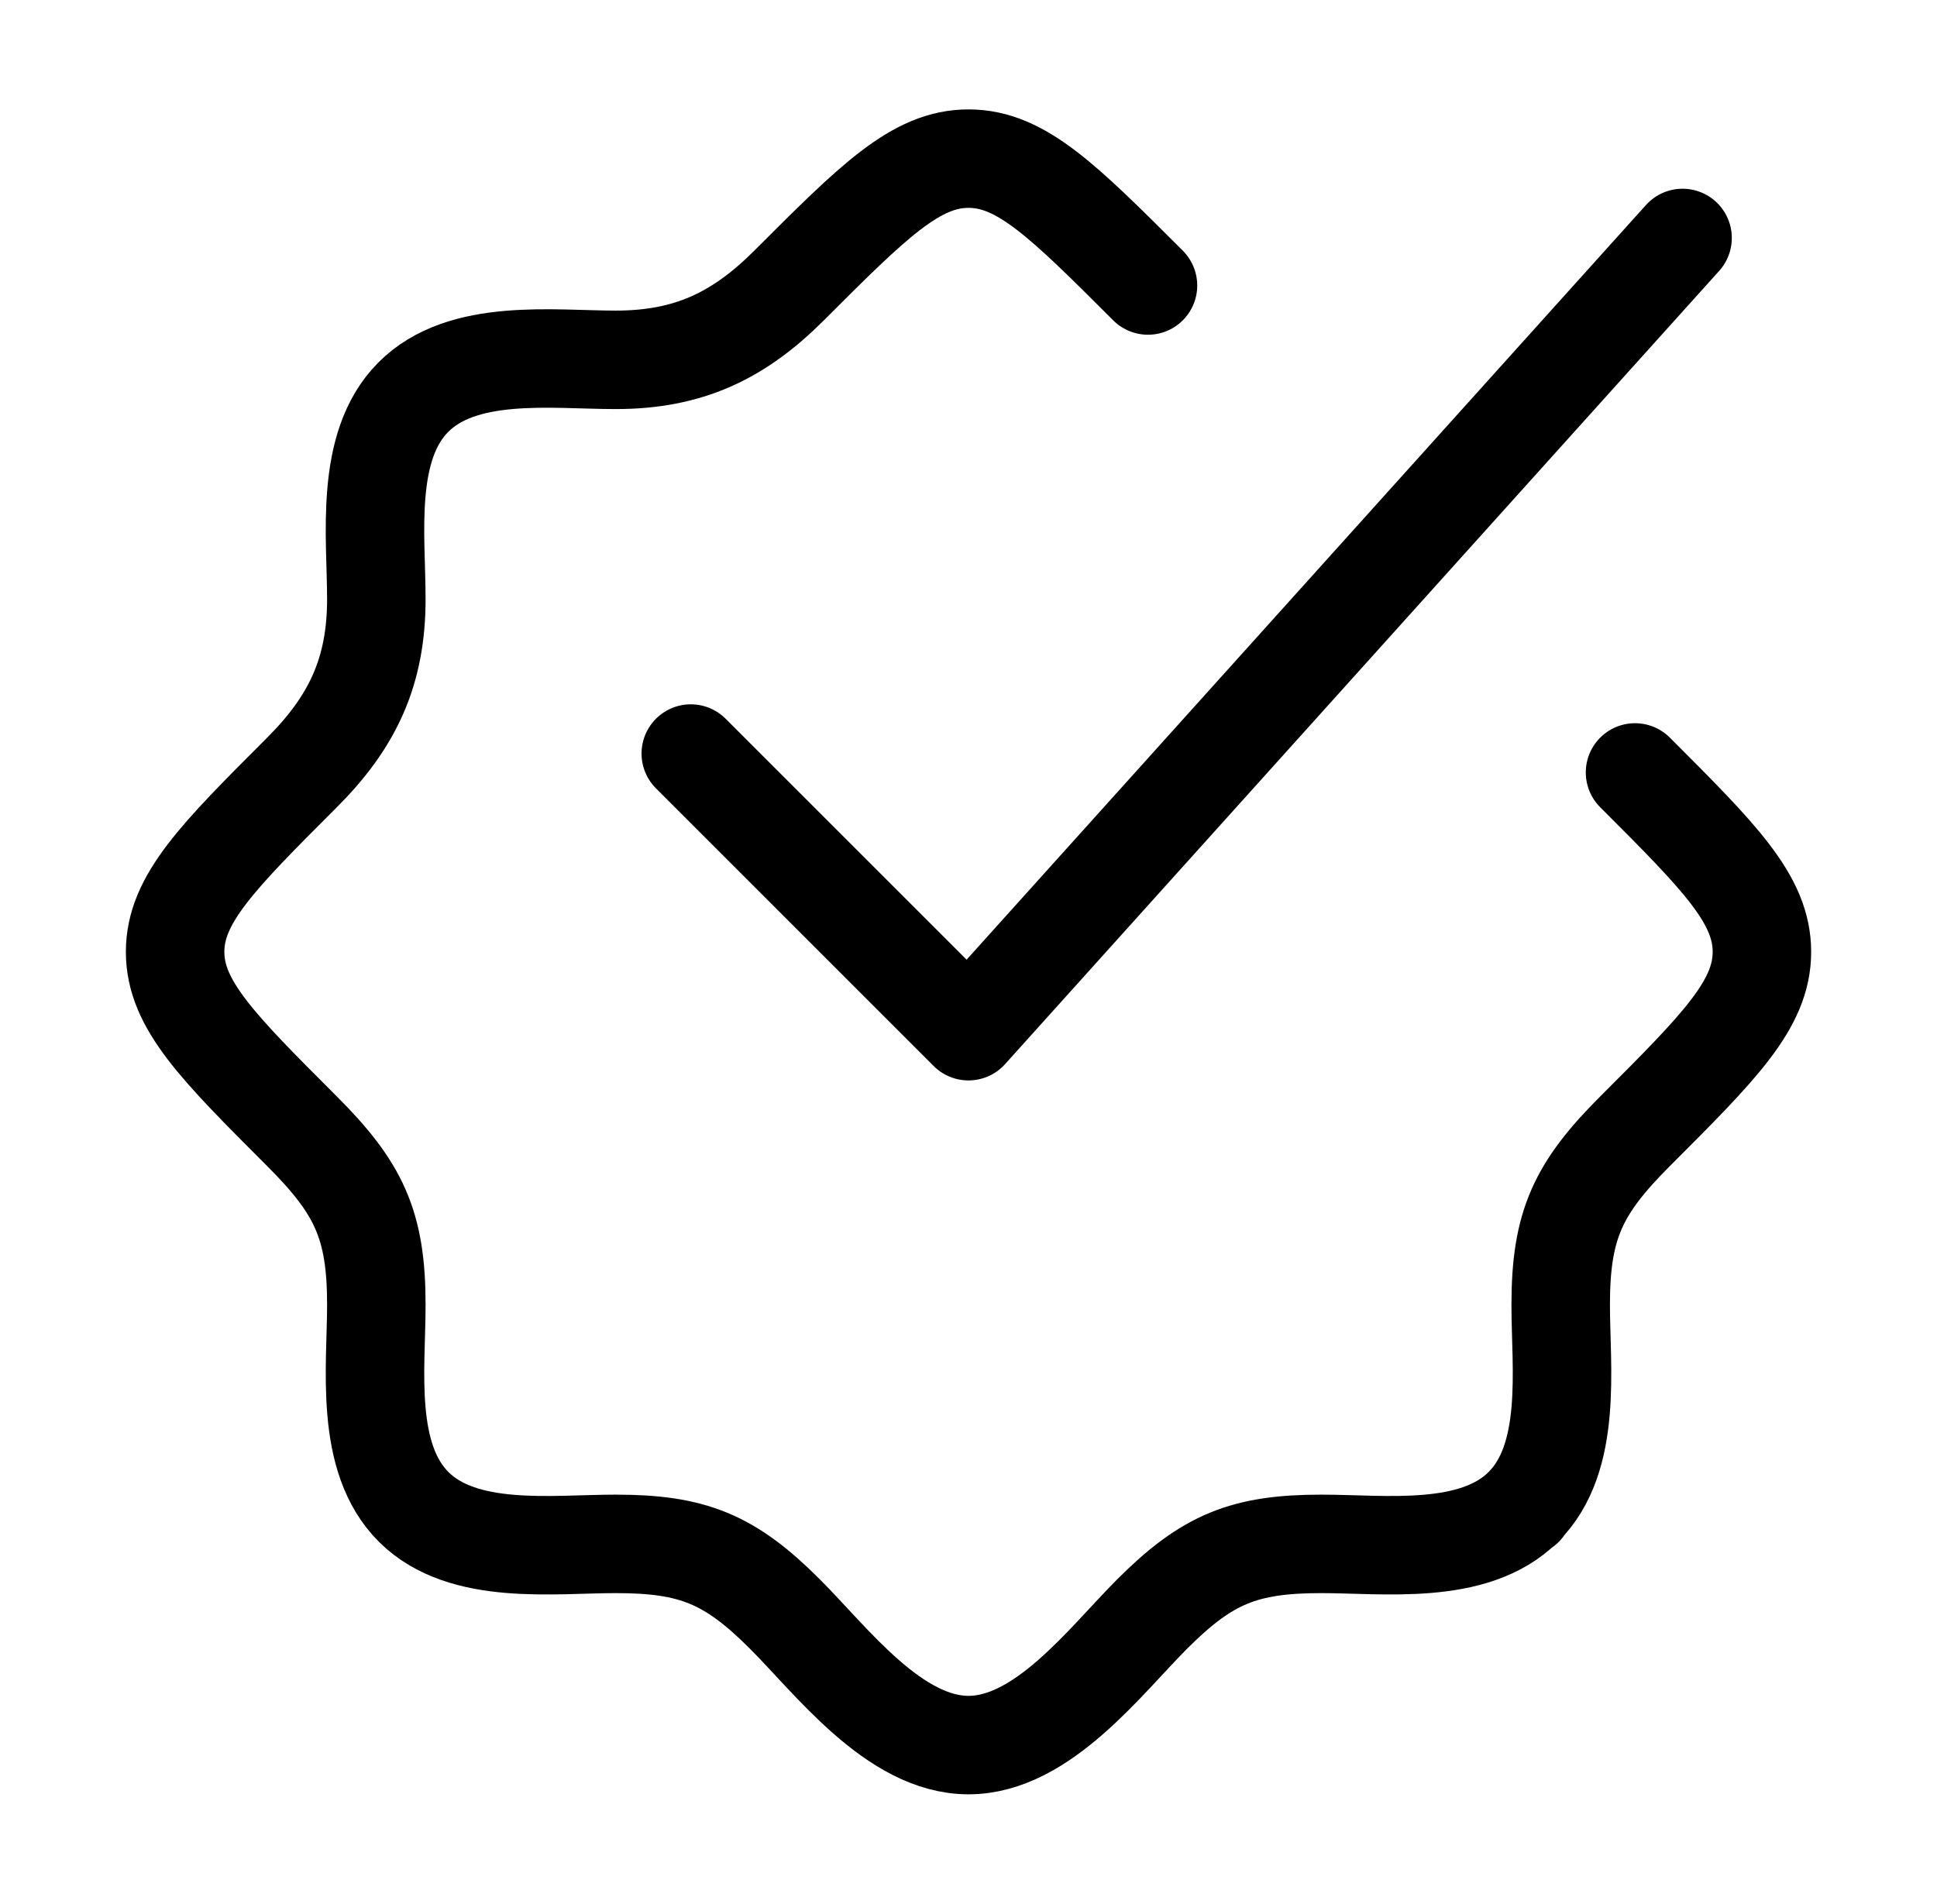
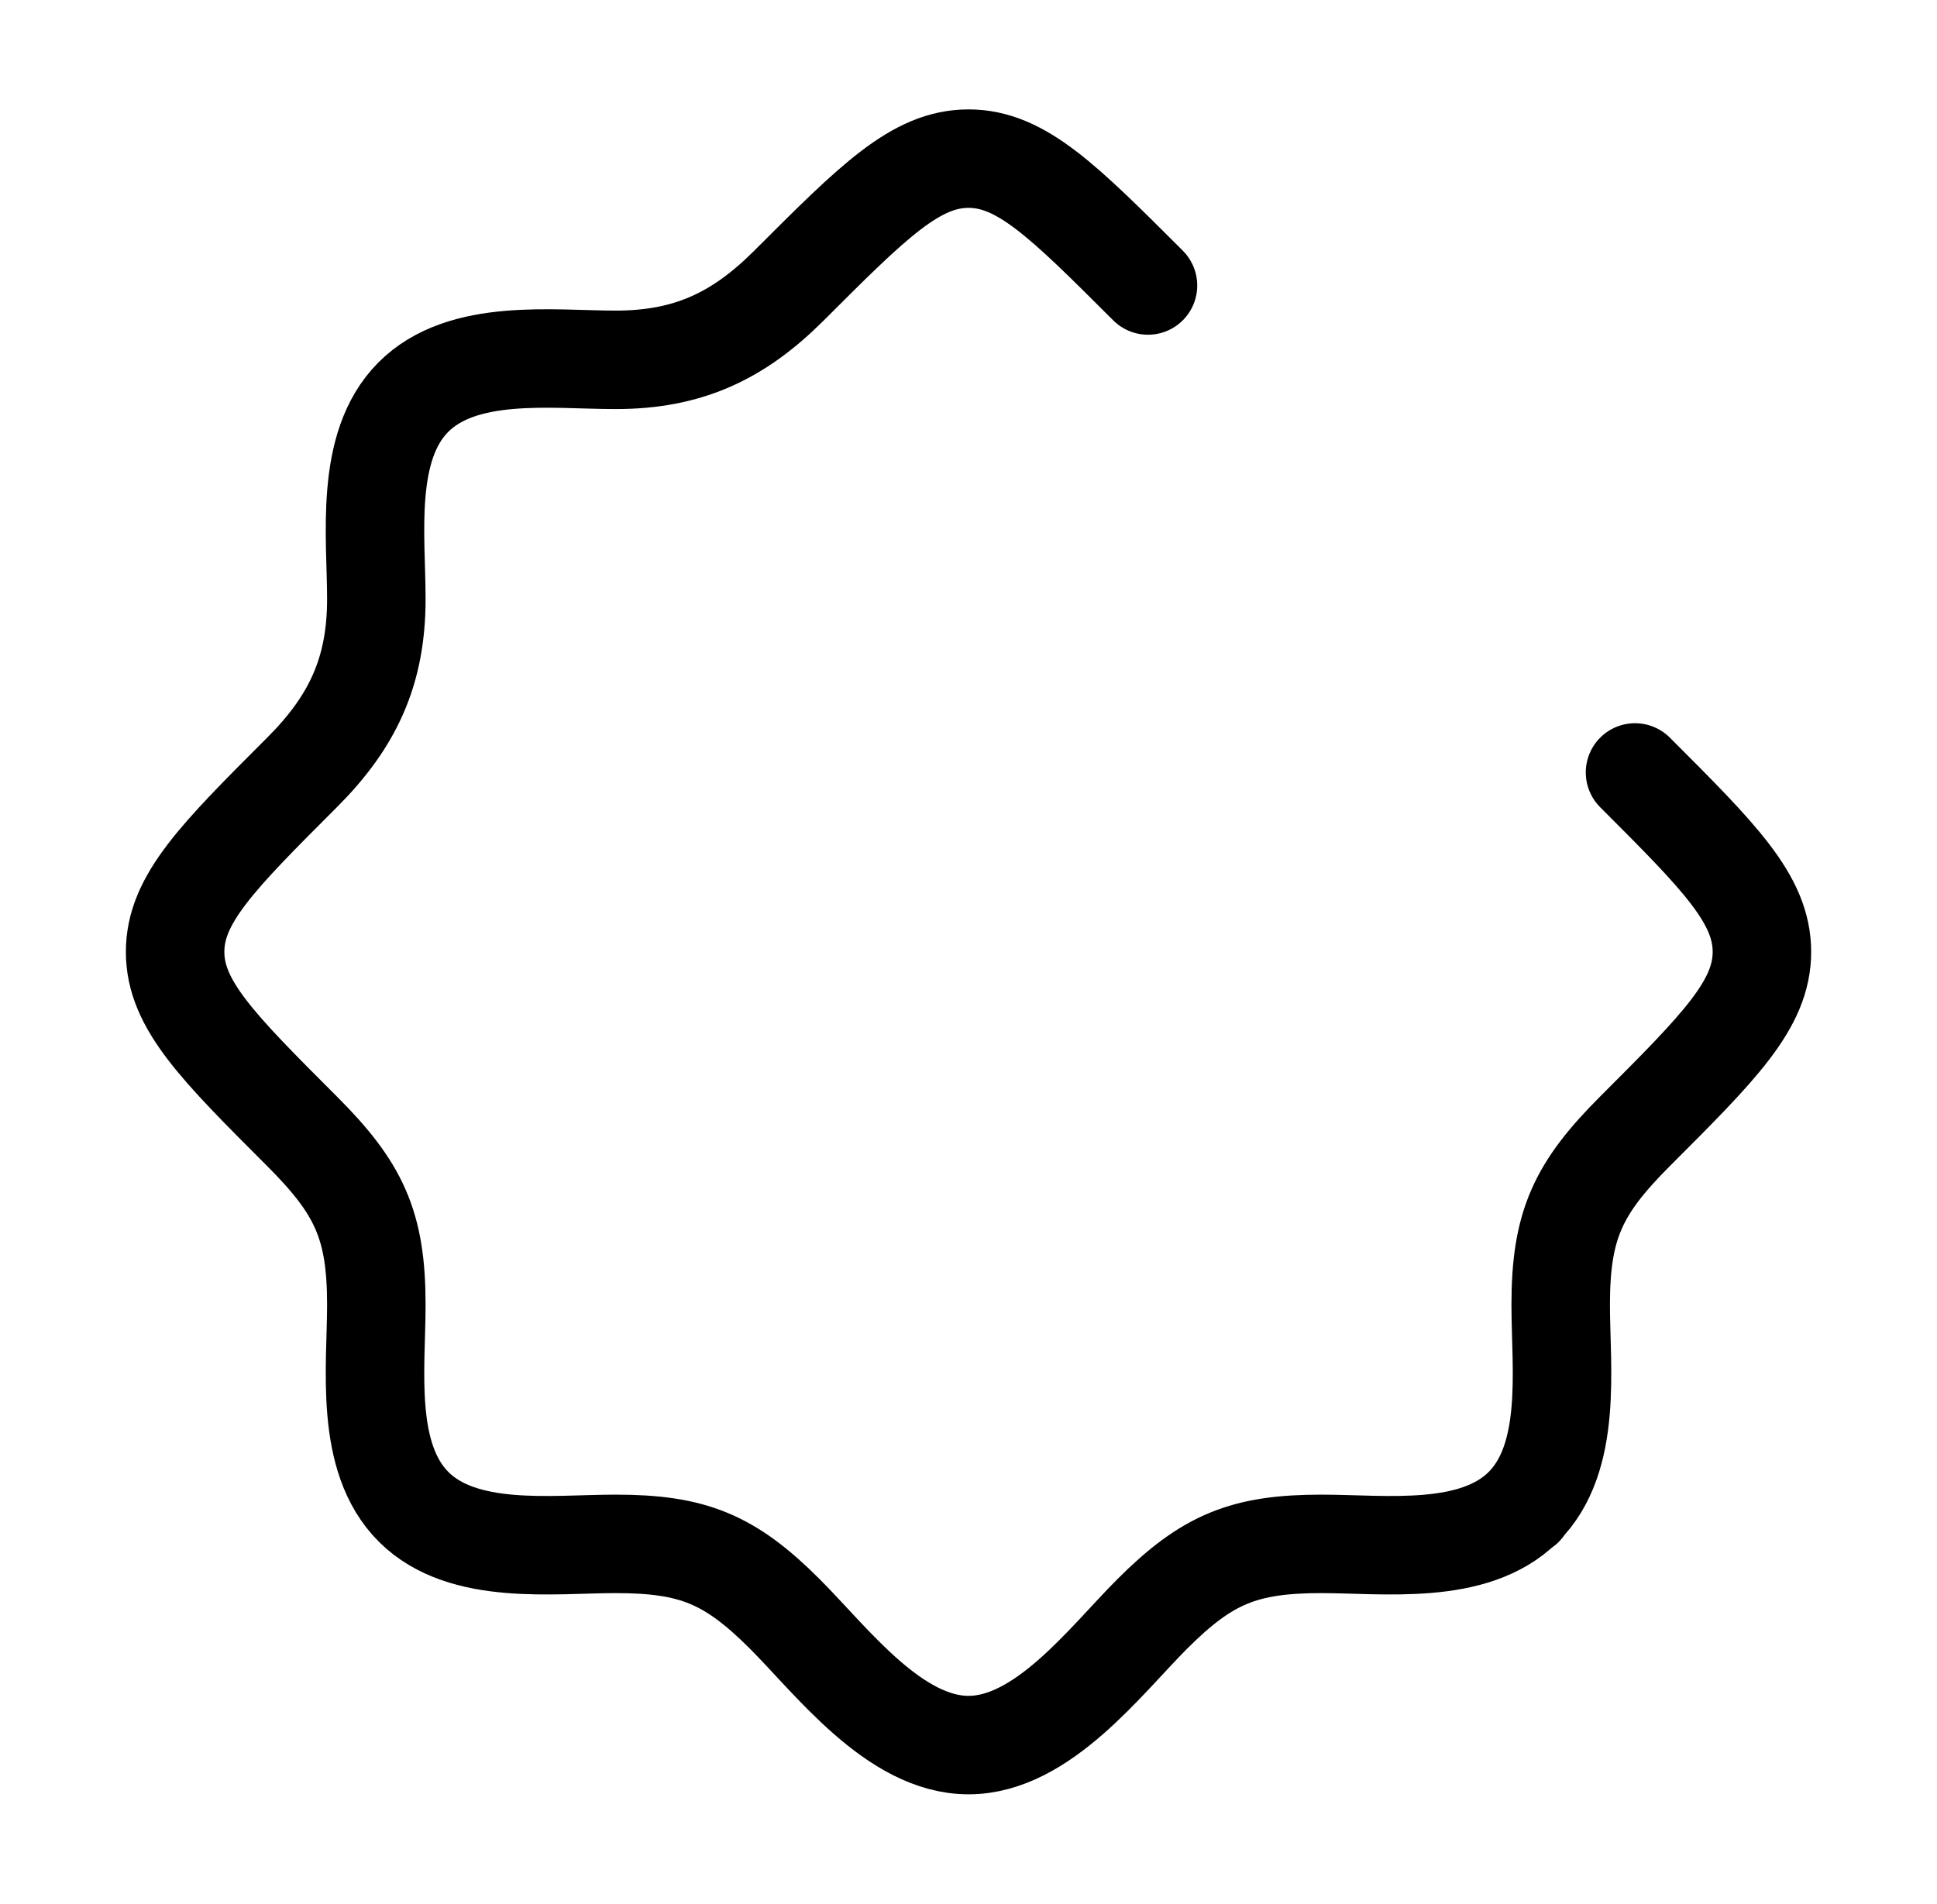
<svg xmlns="http://www.w3.org/2000/svg" width="59" height="58" viewBox="0 0 59 58" fill="none">
-   <path d="M34.967 8.698C32.39 6.122 31.102 4.833 29.501 4.833C27.9 4.833 26.611 6.122 24.035 8.698C22.488 10.245 20.956 10.963 18.752 10.963C16.827 10.963 14.088 10.589 12.584 12.106C11.092 13.611 11.463 16.338 11.463 18.251C11.463 20.455 10.745 21.988 9.199 23.534C6.622 26.111 5.334 27.399 5.334 29C5.334 30.601 6.622 31.889 9.199 34.466C10.931 36.198 11.463 37.317 11.463 39.749C11.463 41.674 11.09 44.413 12.607 45.917C14.112 47.409 16.839 47.037 18.752 47.037C21.099 47.037 22.23 47.496 23.905 49.172C25.332 50.599 27.244 53.167 29.501 53.167C31.757 53.167 33.67 50.599 35.096 49.172C36.772 47.496 37.902 47.037 40.25 47.037C42.162 47.037 44.889 47.409 46.394 45.917M46.394 45.917C47.911 44.413 47.538 41.674 47.538 39.749C47.538 37.317 48.07 36.198 49.802 34.466C52.379 31.889 53.667 30.601 53.667 29C53.667 27.399 52.379 26.111 49.802 23.534M46.394 45.917H46.417" stroke="black" stroke-width="3" stroke-linecap="round" stroke-linejoin="round" />
-   <path d="M21.041 22.958L29.499 31.417L51.25 7.25" stroke="black" stroke-width="3" stroke-linecap="round" stroke-linejoin="round" />
+   <path d="M34.967 8.698C32.39 6.122 31.102 4.833 29.501 4.833C27.9 4.833 26.611 6.122 24.035 8.698C22.488 10.245 20.956 10.963 18.752 10.963C16.827 10.963 14.088 10.589 12.584 12.106C11.092 13.611 11.463 16.338 11.463 18.251C11.463 20.455 10.745 21.988 9.199 23.534C6.622 26.111 5.334 27.399 5.334 29C5.334 30.601 6.622 31.889 9.199 34.466C10.931 36.198 11.463 37.317 11.463 39.749C11.463 41.674 11.09 44.413 12.607 45.917C14.112 47.409 16.839 47.037 18.752 47.037C21.099 47.037 22.23 47.496 23.905 49.172C25.332 50.599 27.244 53.167 29.501 53.167C31.757 53.167 33.67 50.599 35.096 49.172C36.772 47.496 37.902 47.037 40.25 47.037C42.162 47.037 44.889 47.409 46.394 45.917C47.911 44.413 47.538 41.674 47.538 39.749C47.538 37.317 48.07 36.198 49.802 34.466C52.379 31.889 53.667 30.601 53.667 29C53.667 27.399 52.379 26.111 49.802 23.534M46.394 45.917H46.417" stroke="black" stroke-width="3" stroke-linecap="round" stroke-linejoin="round" />
</svg>